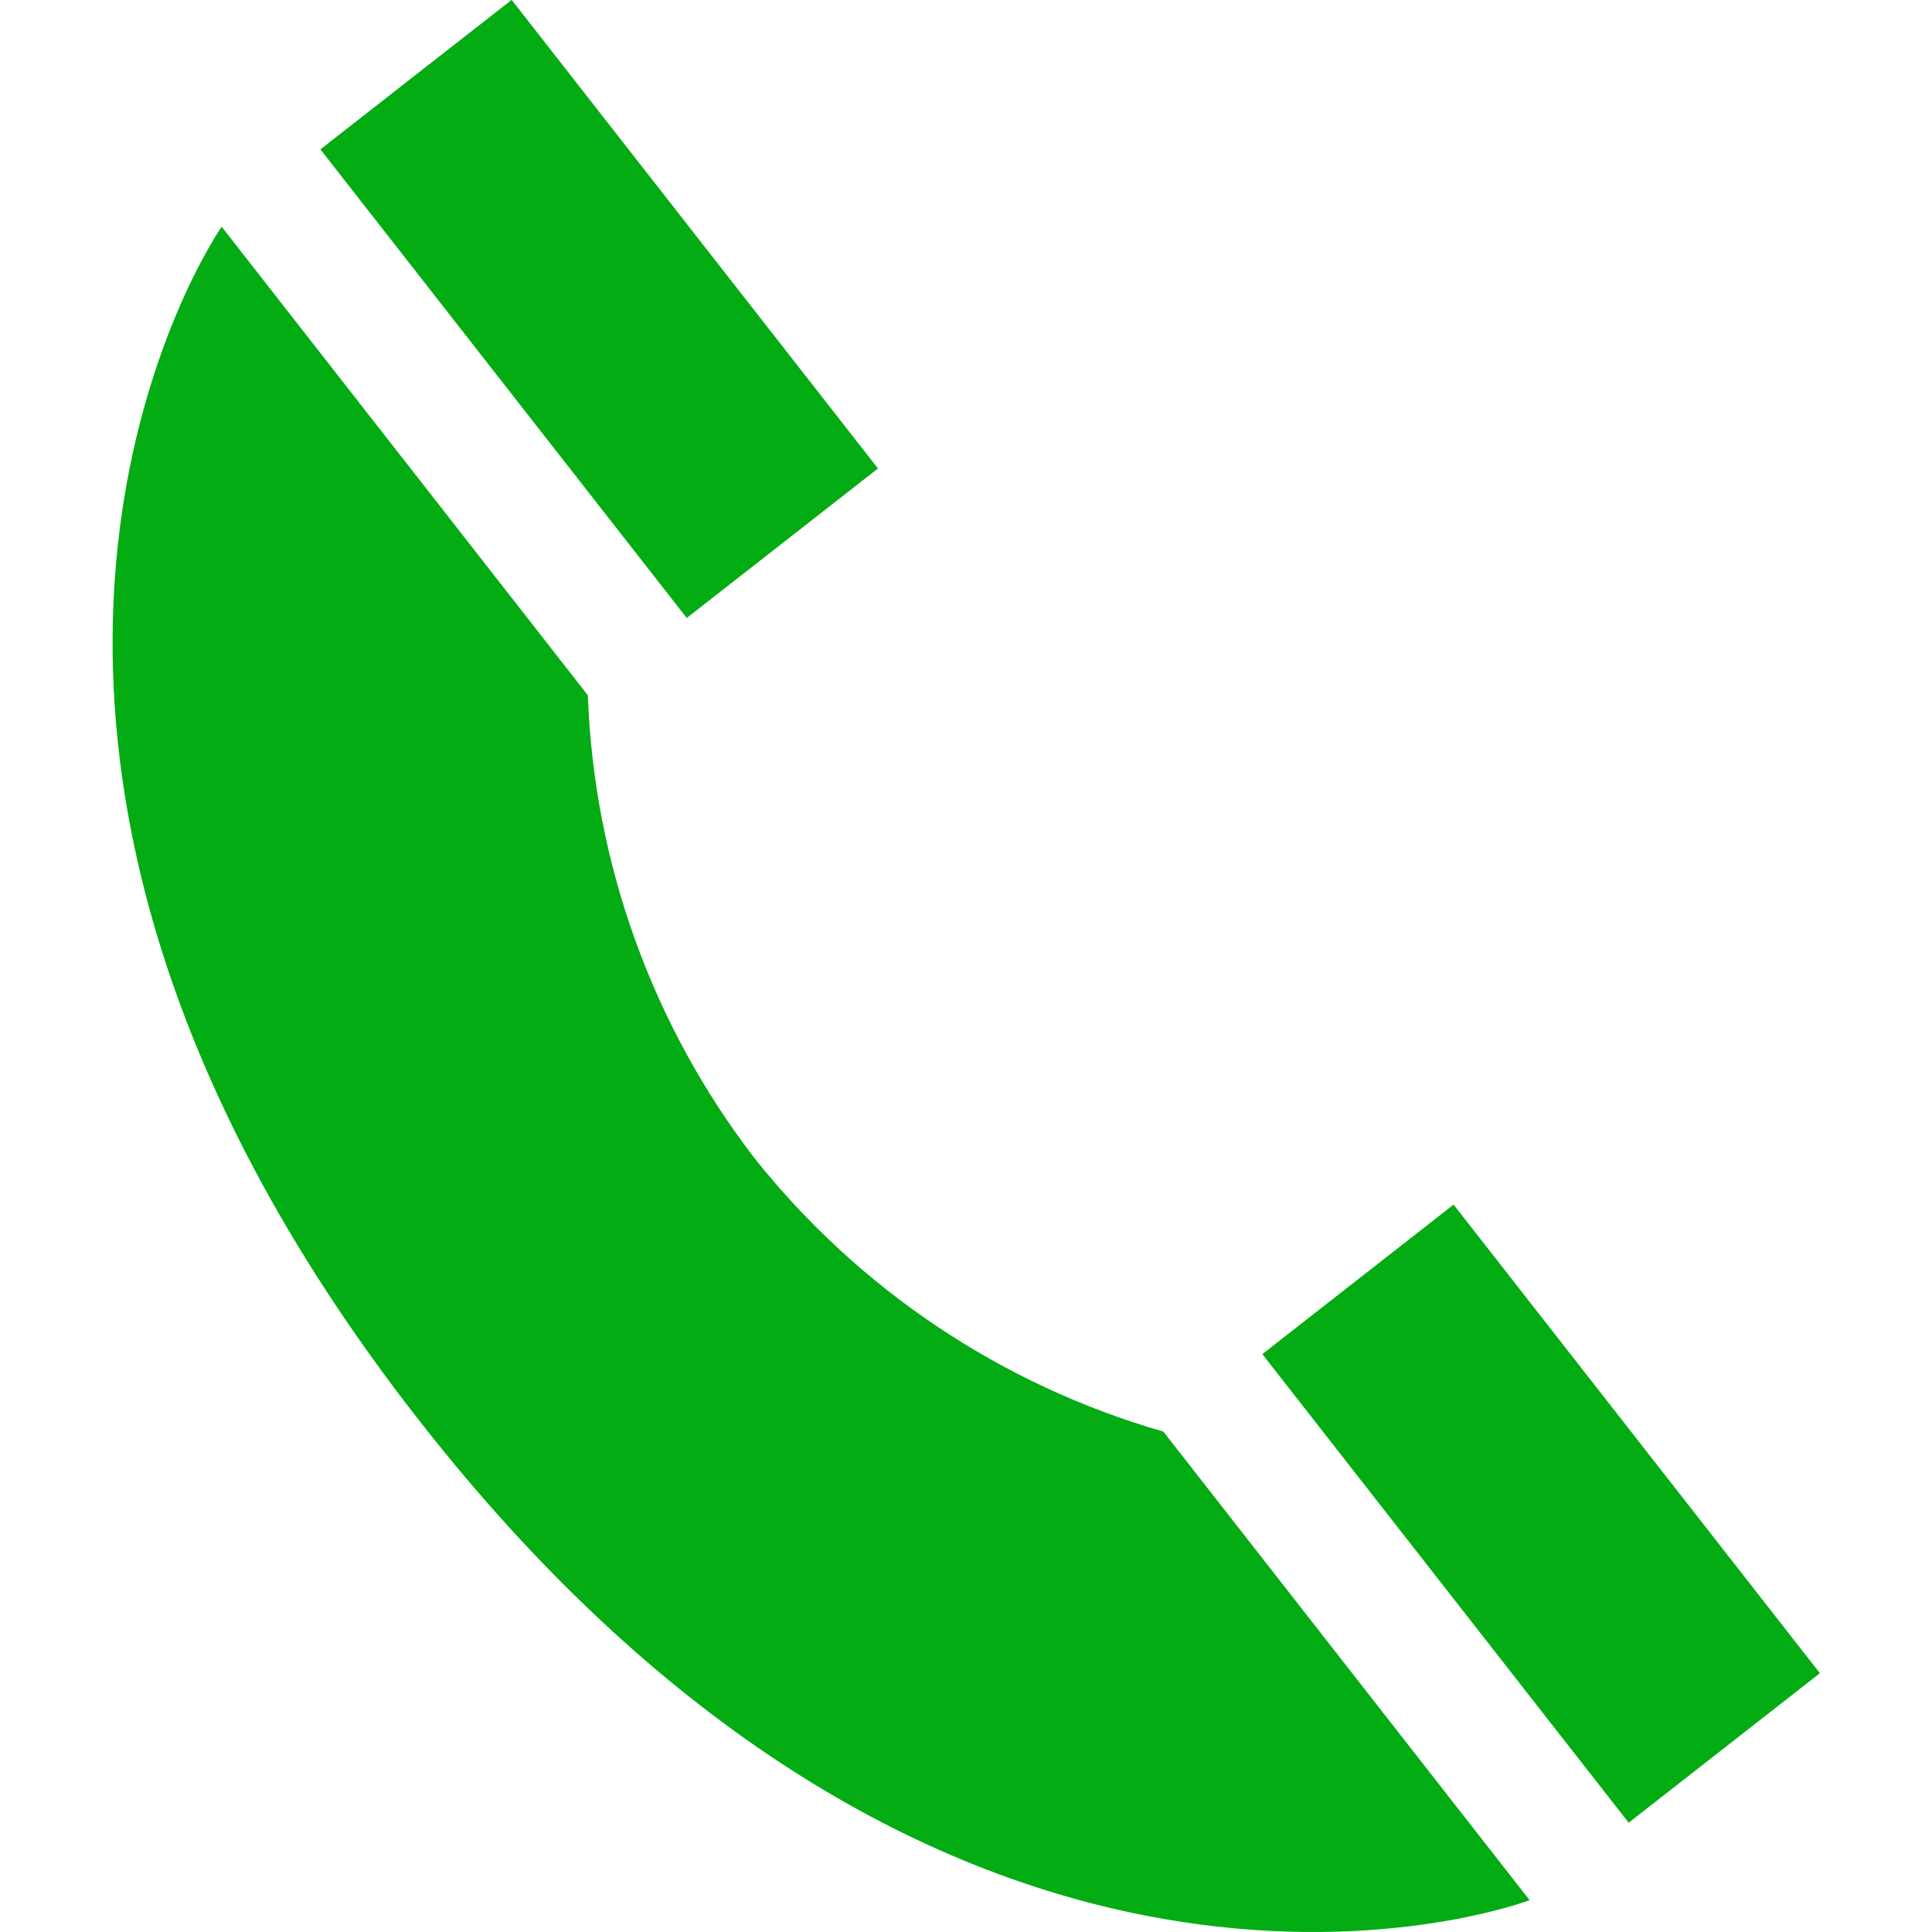
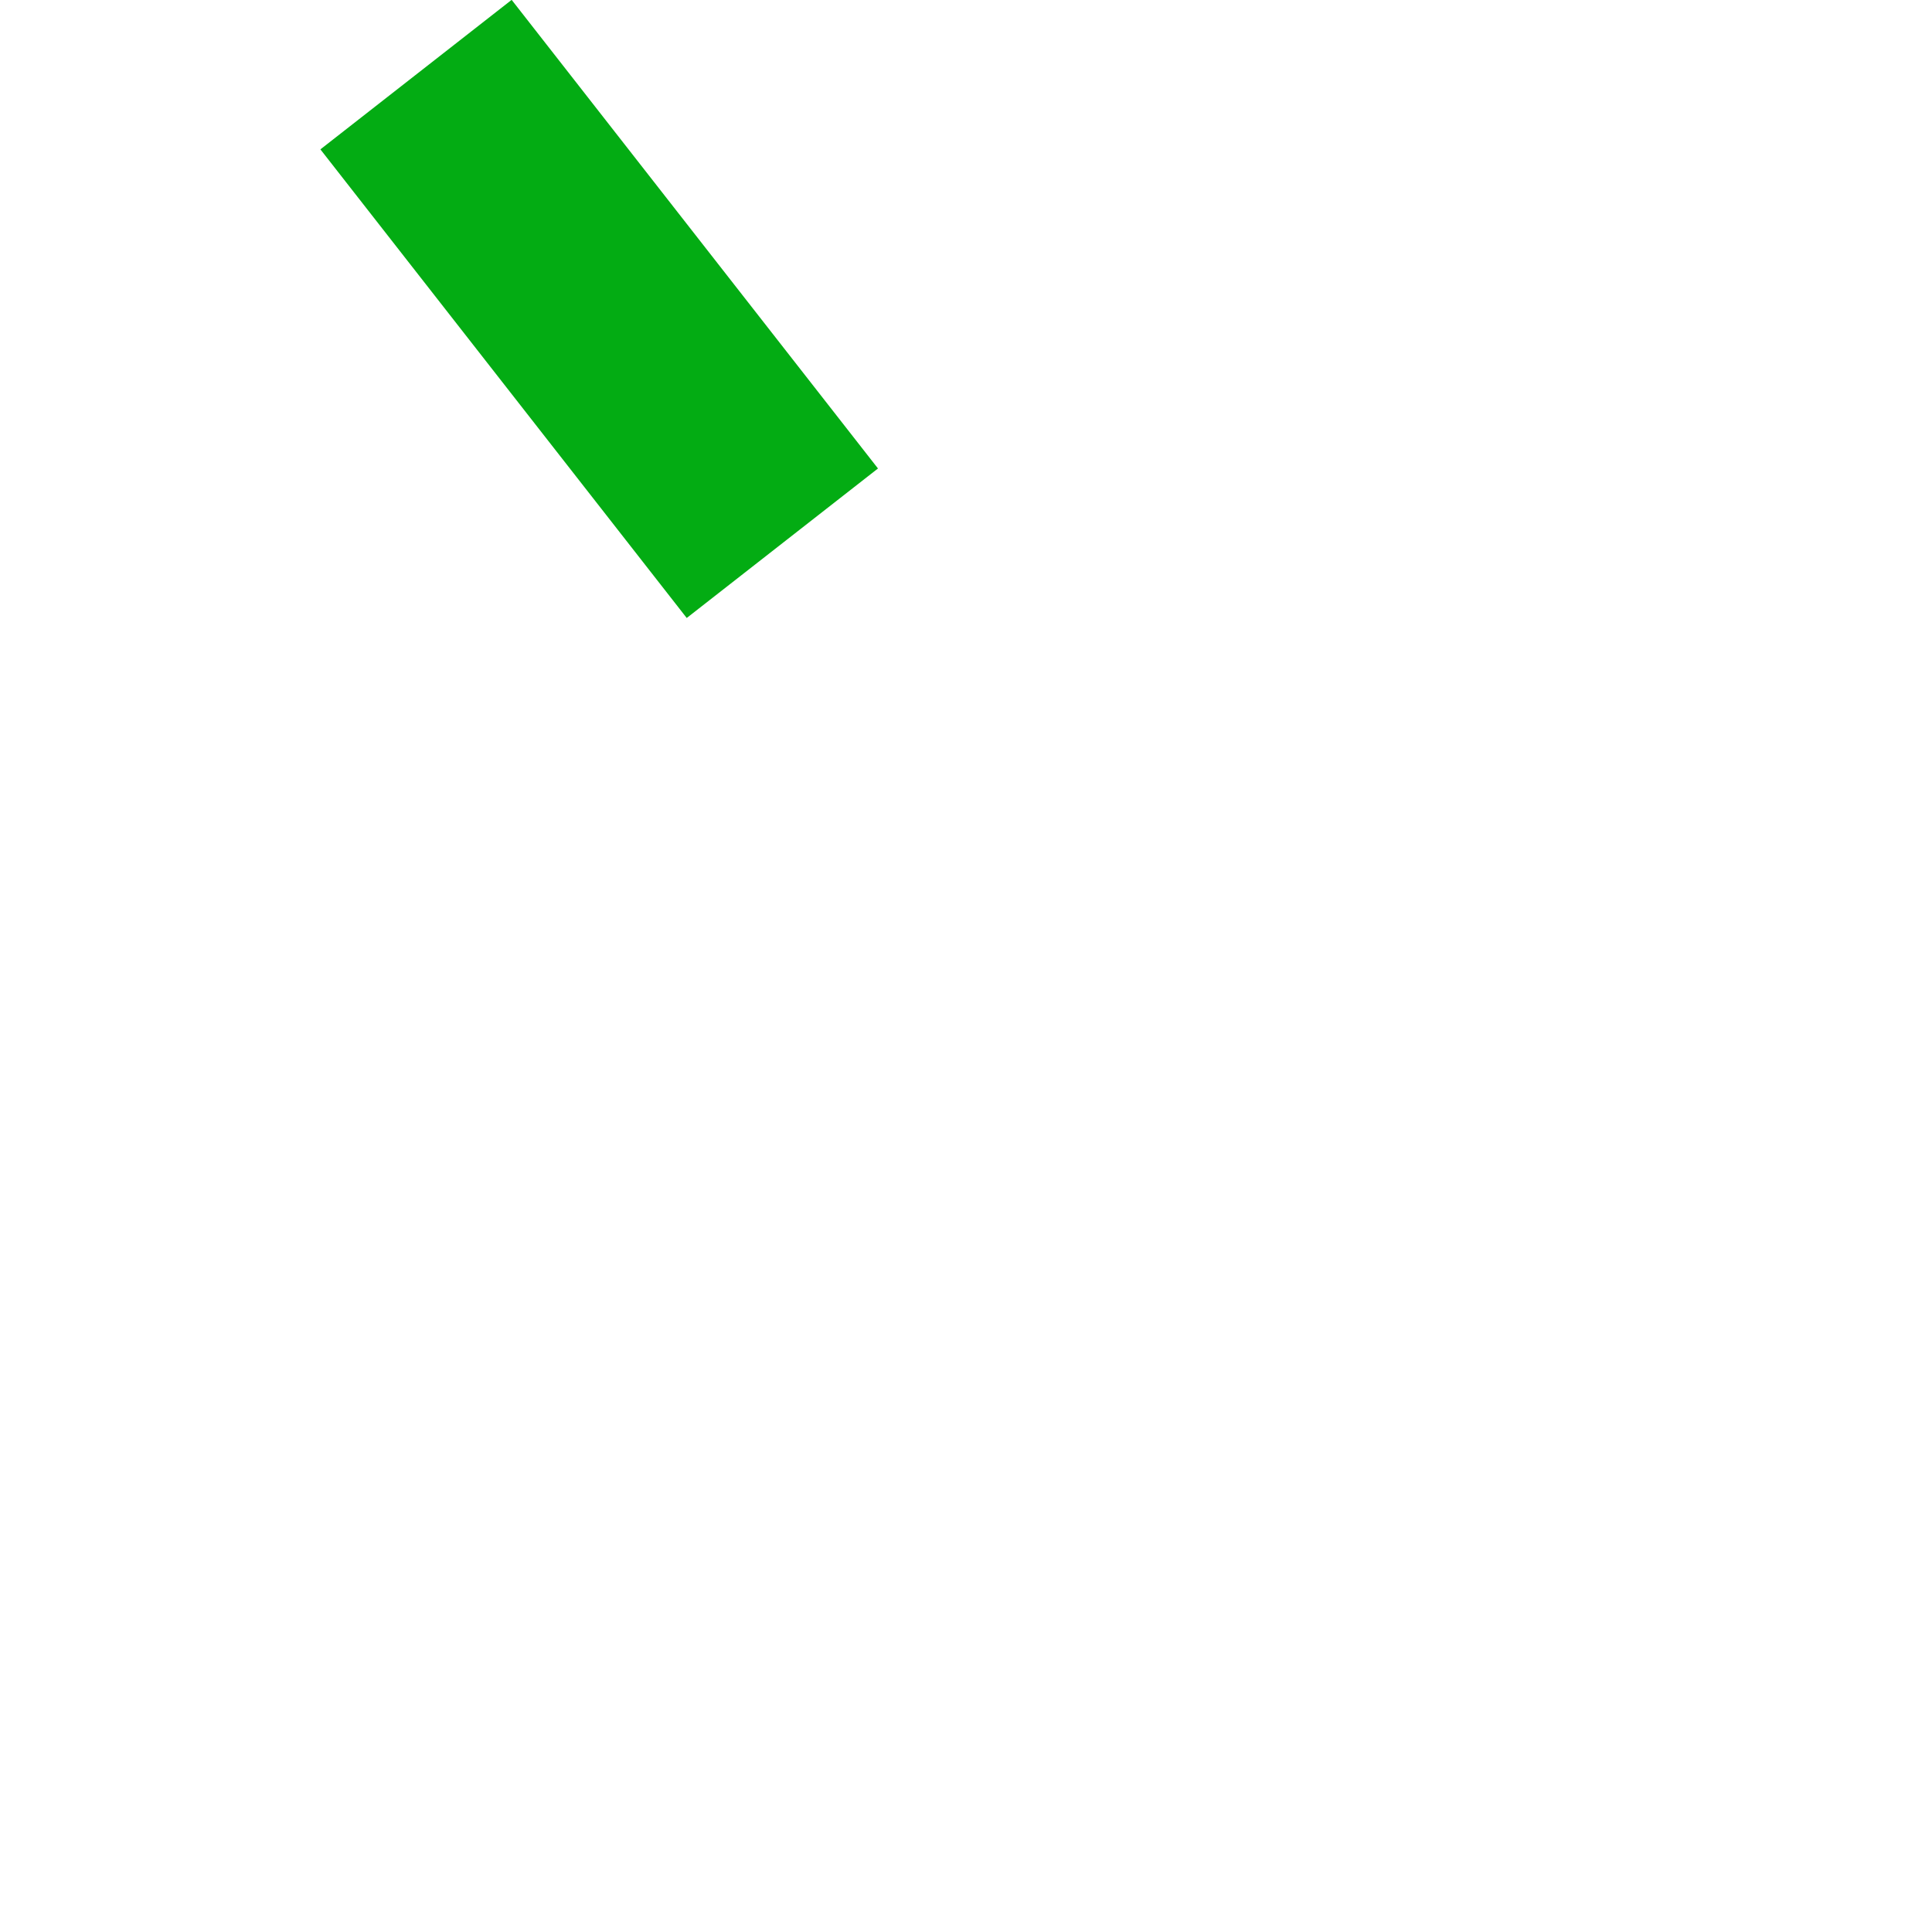
<svg xmlns="http://www.w3.org/2000/svg" version="1.1" id="Layer_1" x="0px" y="0px" viewBox="0 0 512.006 512.006" style="enable-background:new 0 0 512.006 512.006;" xml:space="preserve">
  <g>
-     <rect x="376.14" y="322.383" transform="matrix(0.788 -0.616 0.616 0.788 -160.45 336.522)" style="fill:#03AC13;" width="64.321" height="157.602" />
-     <path style="fill:#03AC13;" d="M405.362,503.568L308.305,379.39c-42.785-12.304-80.665-37.641-108.37-72.481   c-27.112-35.297-42.545-78.169-44.145-122.65L58.741,60.081c0,0-92.001,131.738,52.297,316.309S405.362,503.568,405.362,503.568z" />
    <rect x="126.601" y="3.091" transform="matrix(0.788 -0.616 0.616 0.788 -16.756 115.135)" style="fill:#03AC13;" width="64.321" height="157.602" />
  </g>
  <g>
</g>
  <g>
</g>
  <g>
</g>
  <g>
</g>
  <g>
</g>
  <g>
</g>
  <g>
</g>
  <g>
</g>
  <g>
</g>
  <g>
</g>
  <g>
</g>
  <g>
</g>
  <g>
</g>
  <g>
</g>
  <g>
</g>
</svg>